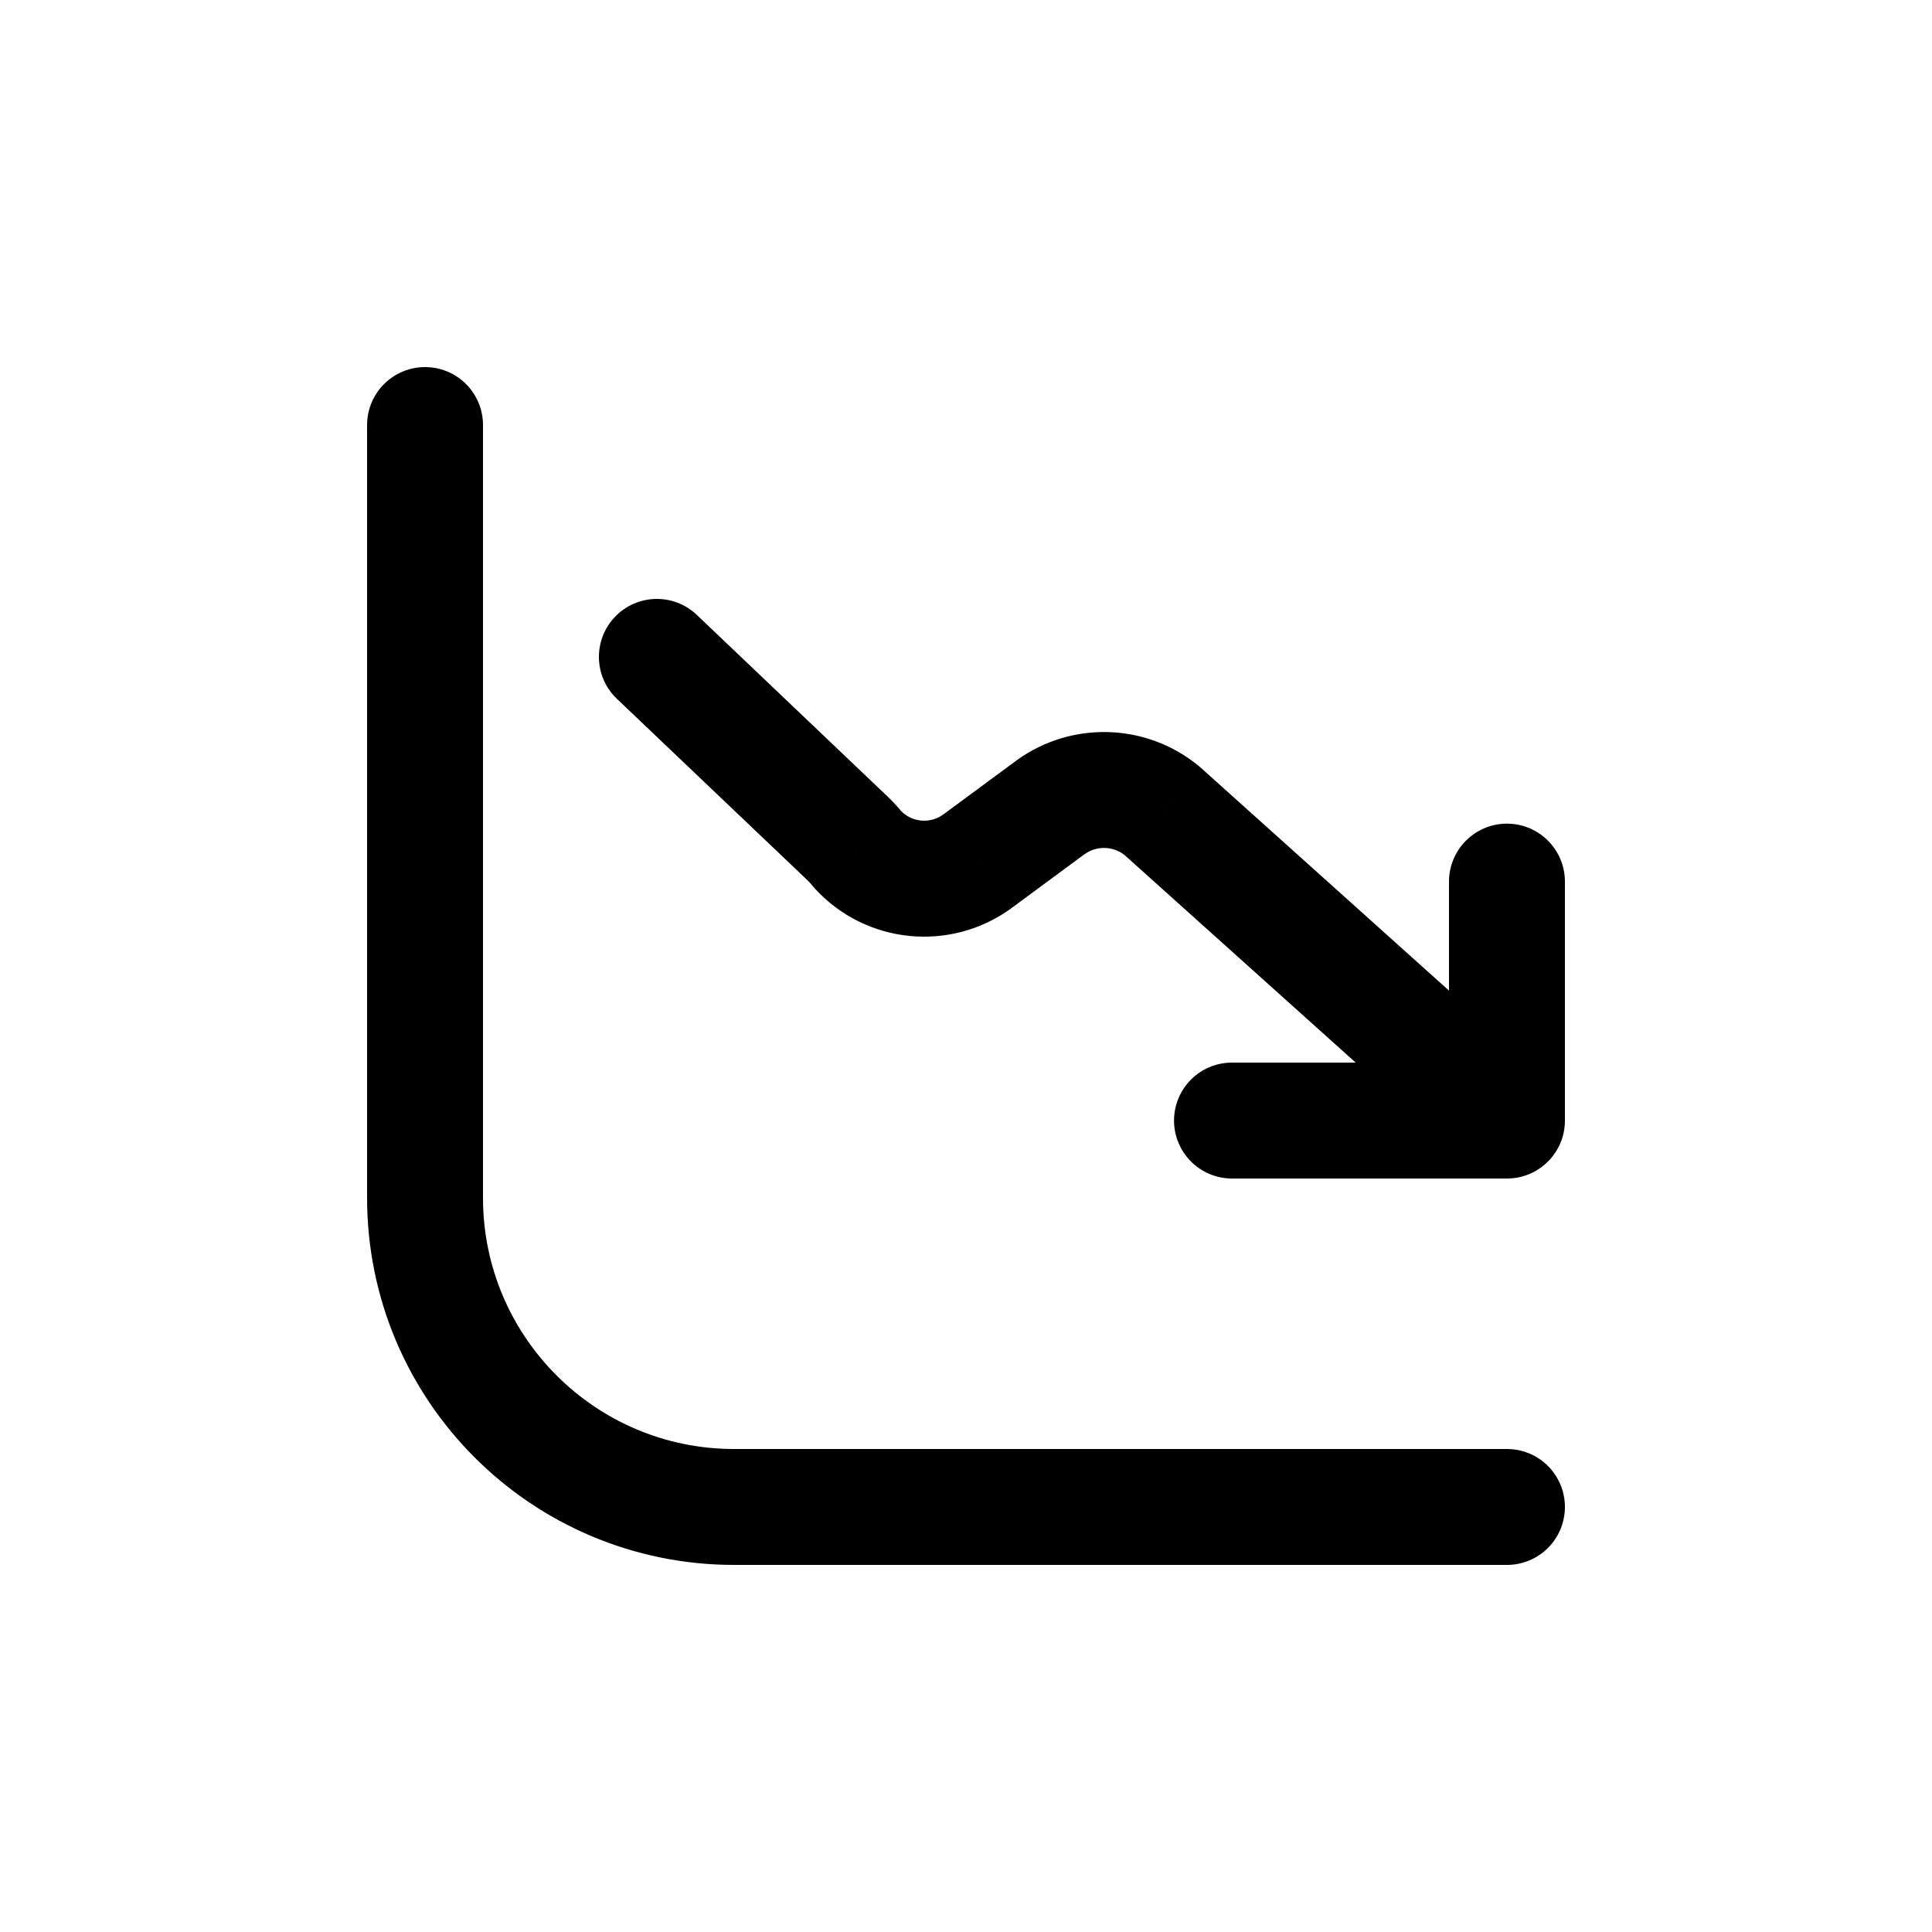
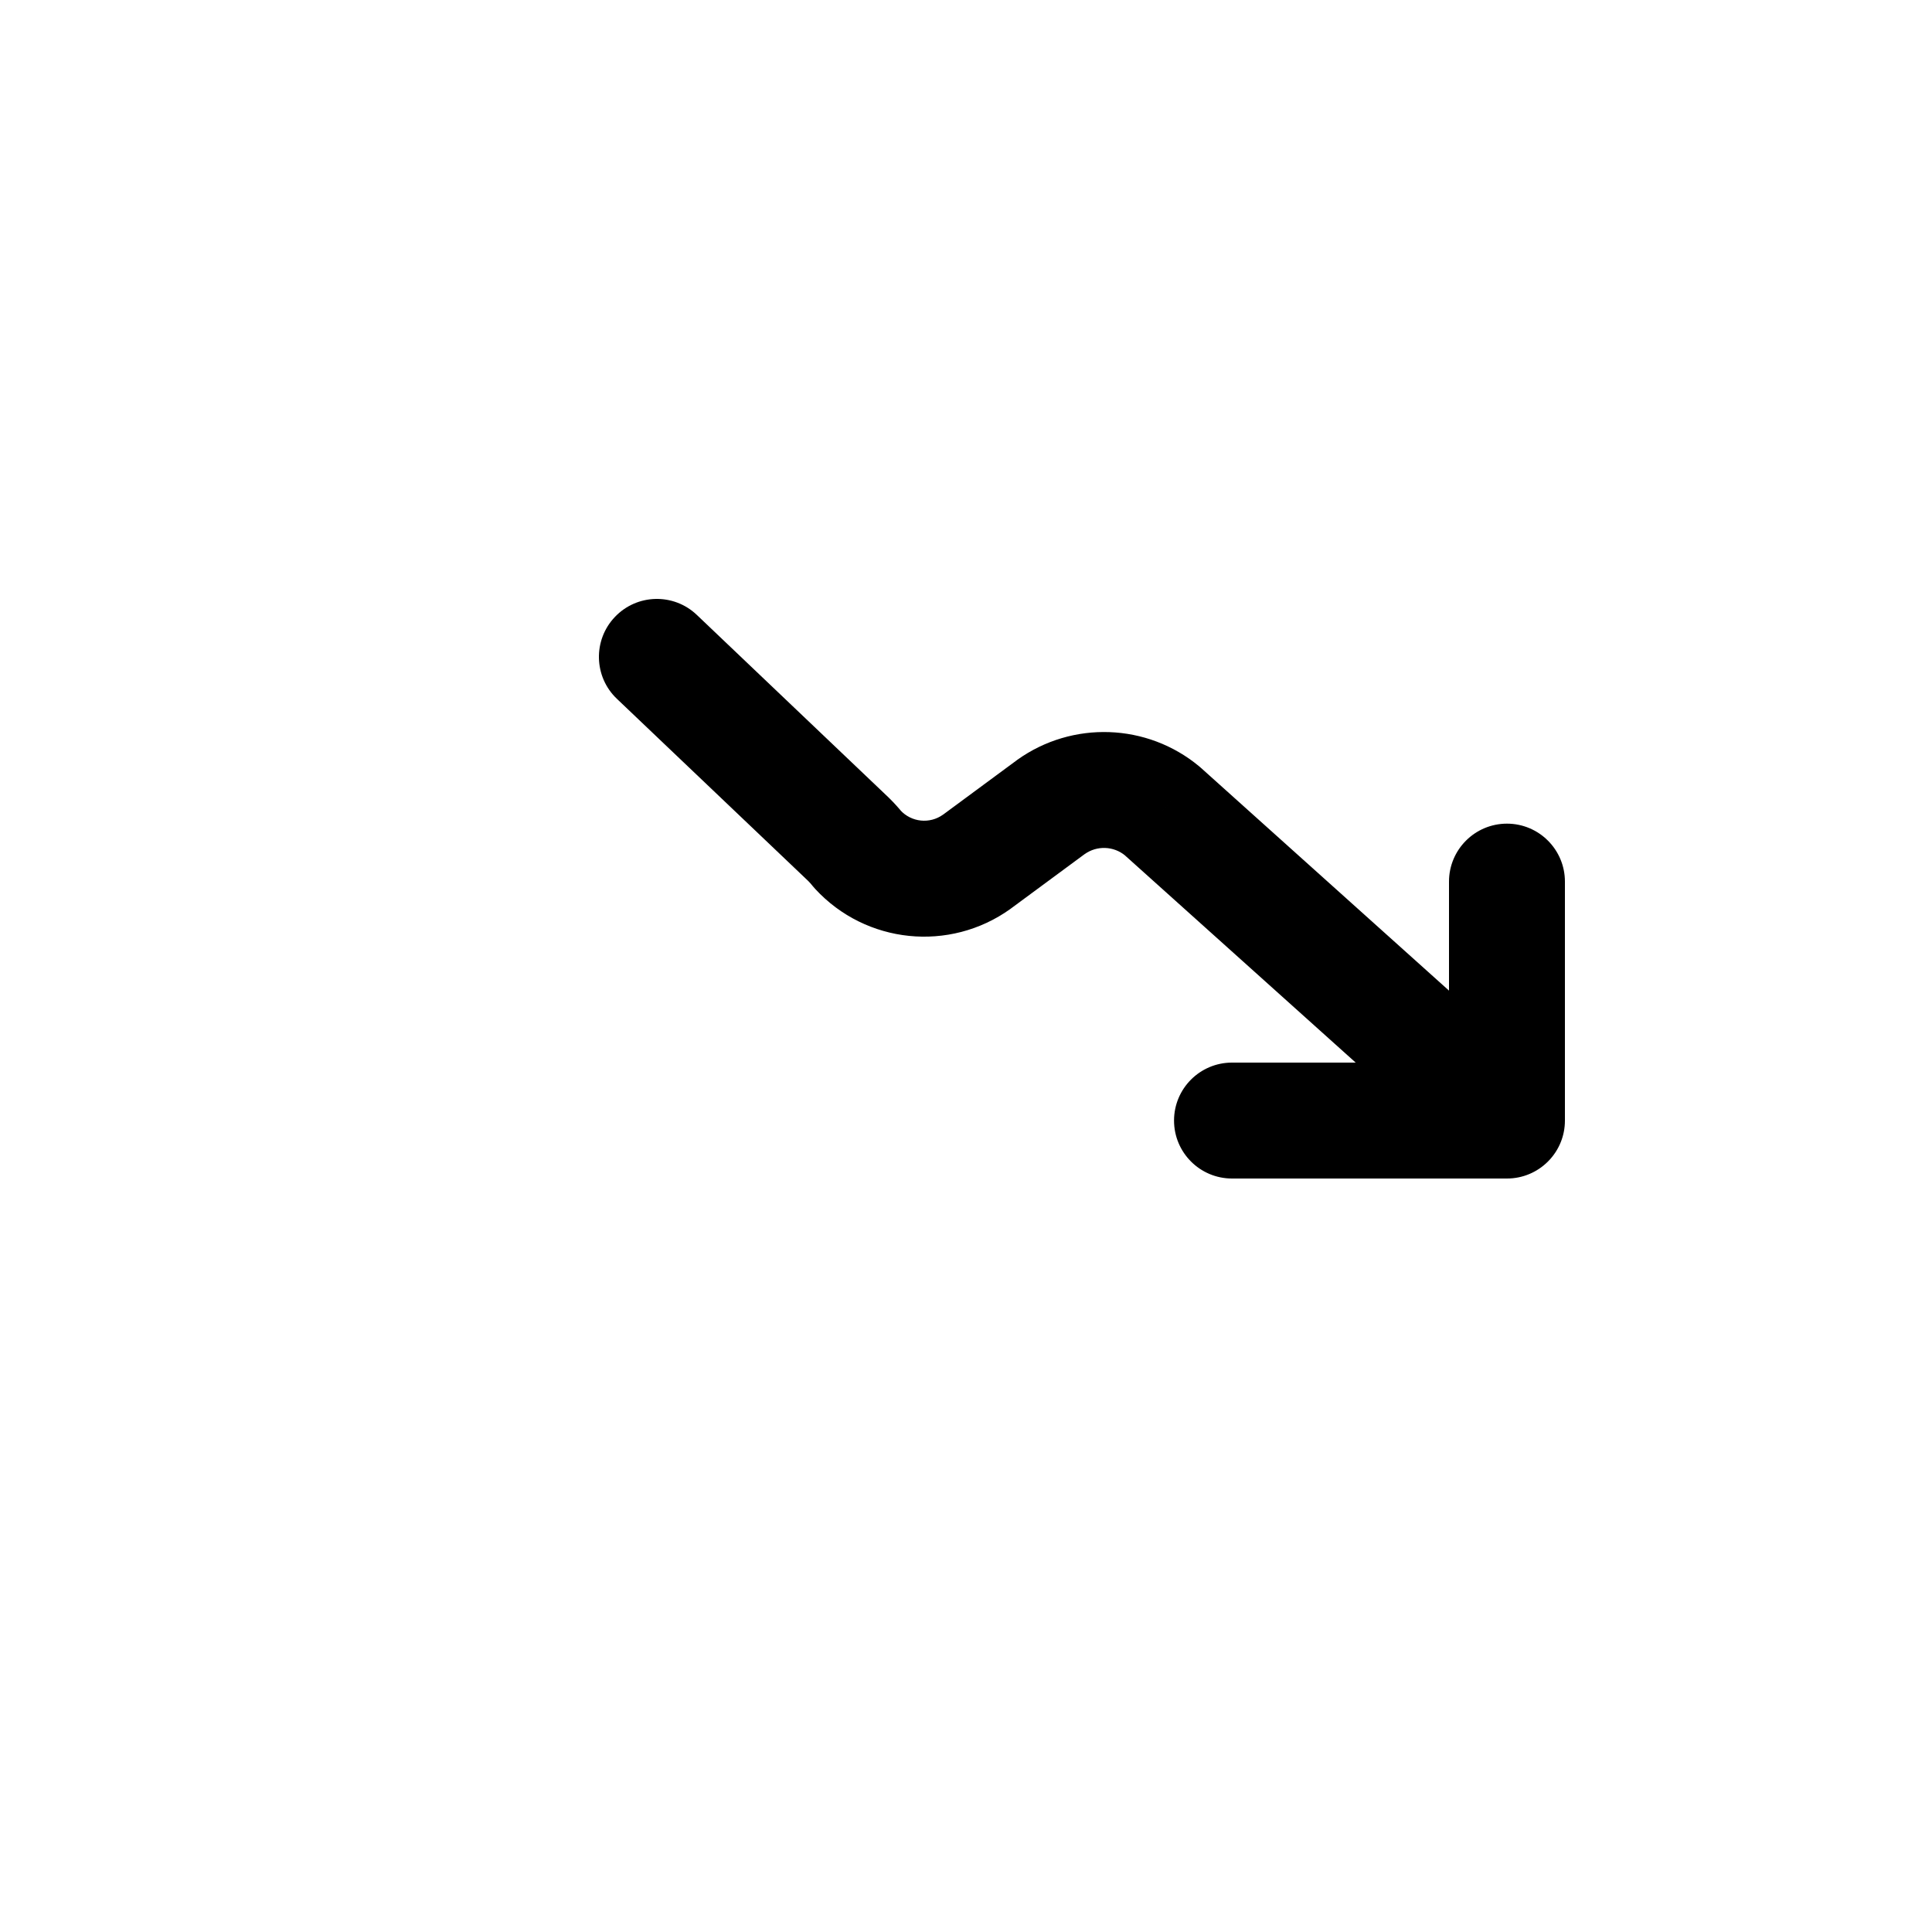
<svg xmlns="http://www.w3.org/2000/svg" width="800px" height="800px" viewBox="0 -0.5 25 25" fill="none">
-   <path d="M19.5 19H9.5C7.291 19 5.5 17.209 5.5 15V5" stroke="#000000" stroke-width="1.5" stroke-linecap="round" stroke-linejoin="round" />
  <path d="M15.942 13.25C15.528 13.25 15.192 13.586 15.192 14C15.192 14.414 15.528 14.75 15.942 14.75V13.25ZM19.5 14.75C19.914 14.75 20.25 14.414 20.25 14C20.25 13.586 19.914 13.25 19.5 13.25V14.75ZM18.75 14C18.75 14.414 19.086 14.75 19.5 14.75C19.914 14.75 20.25 14.414 20.25 14H18.75ZM20.25 10.908C20.25 10.494 19.914 10.158 19.5 10.158C19.086 10.158 18.75 10.494 18.75 10.908H20.25ZM18.999 14.558C19.307 14.835 19.781 14.809 20.058 14.501C20.335 14.193 20.309 13.719 20.001 13.442L18.999 14.558ZM15.039 9.994L15.54 9.436C15.533 9.429 15.525 9.423 15.518 9.417L15.039 9.994ZM13.6 9.942L13.164 9.332L13.155 9.339L13.6 9.942ZM12.638 10.652L13.074 11.262L13.083 11.255L12.638 10.652ZM11.1 10.494L10.516 10.965C10.527 10.978 10.537 10.99 10.549 11.003L11.1 10.494ZM10.983 10.364L11.512 9.833C11.508 9.829 11.504 9.825 11.5 9.821L10.983 10.364ZM9.017 7.457C8.717 7.171 8.242 7.183 7.957 7.483C7.671 7.783 7.683 8.258 7.983 8.543L9.017 7.457ZM15.942 14.75H19.5V13.25H15.942V14.75ZM20.25 14V10.908H18.75V14H20.25ZM20.001 13.442L15.54 9.436L14.538 10.552L18.999 14.558L20.001 13.442ZM15.518 9.417C14.844 8.857 13.877 8.823 13.164 9.332L14.036 10.552C14.195 10.439 14.41 10.447 14.56 10.571L15.518 9.417ZM13.155 9.339L12.193 10.049L13.083 11.255L14.045 10.545L13.155 9.339ZM12.202 10.042C12.03 10.165 11.794 10.14 11.651 9.985L10.549 11.003C11.205 11.714 12.287 11.825 13.074 11.262L12.202 10.042ZM11.684 10.023C11.63 9.957 11.573 9.893 11.512 9.833L10.454 10.895C10.476 10.917 10.496 10.94 10.516 10.965L11.684 10.023ZM11.5 9.821L9.017 7.457L7.983 8.543L10.466 10.907L11.5 9.821Z" fill="#000000" />
</svg>